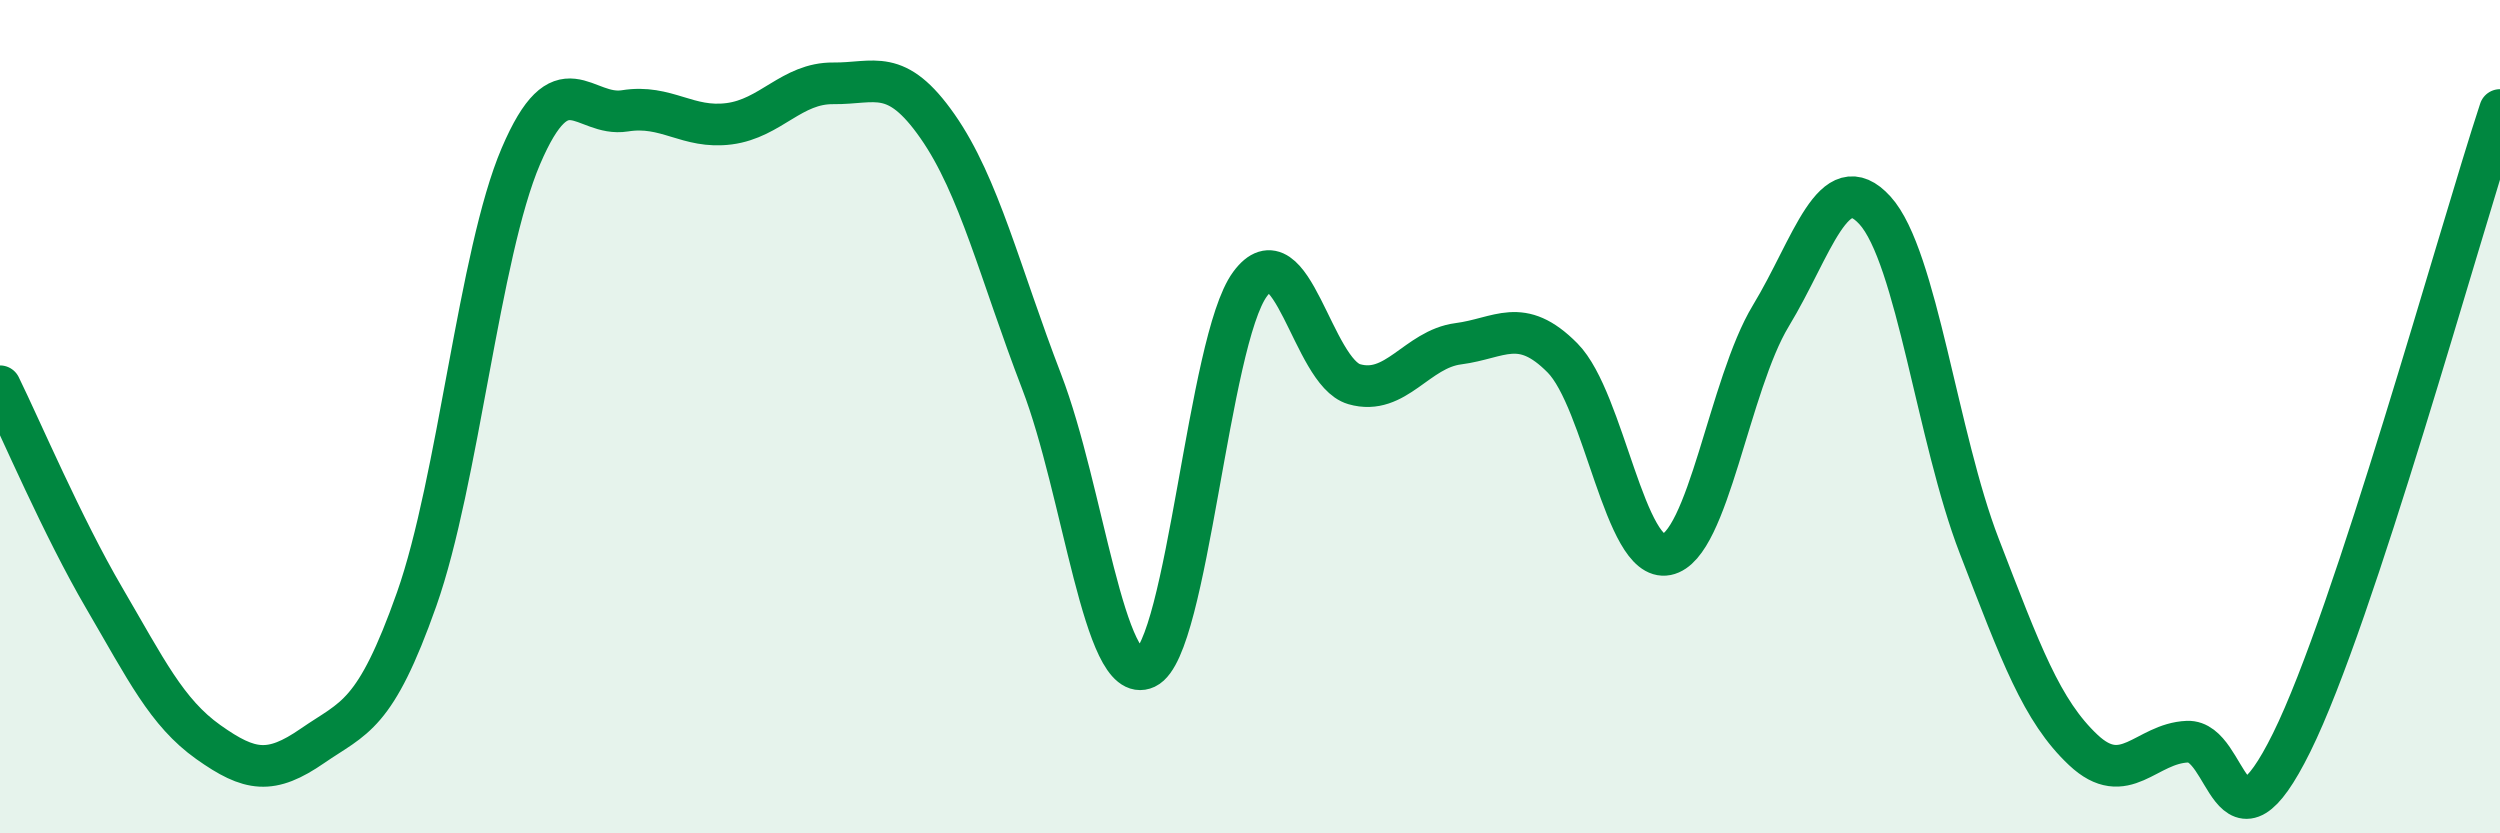
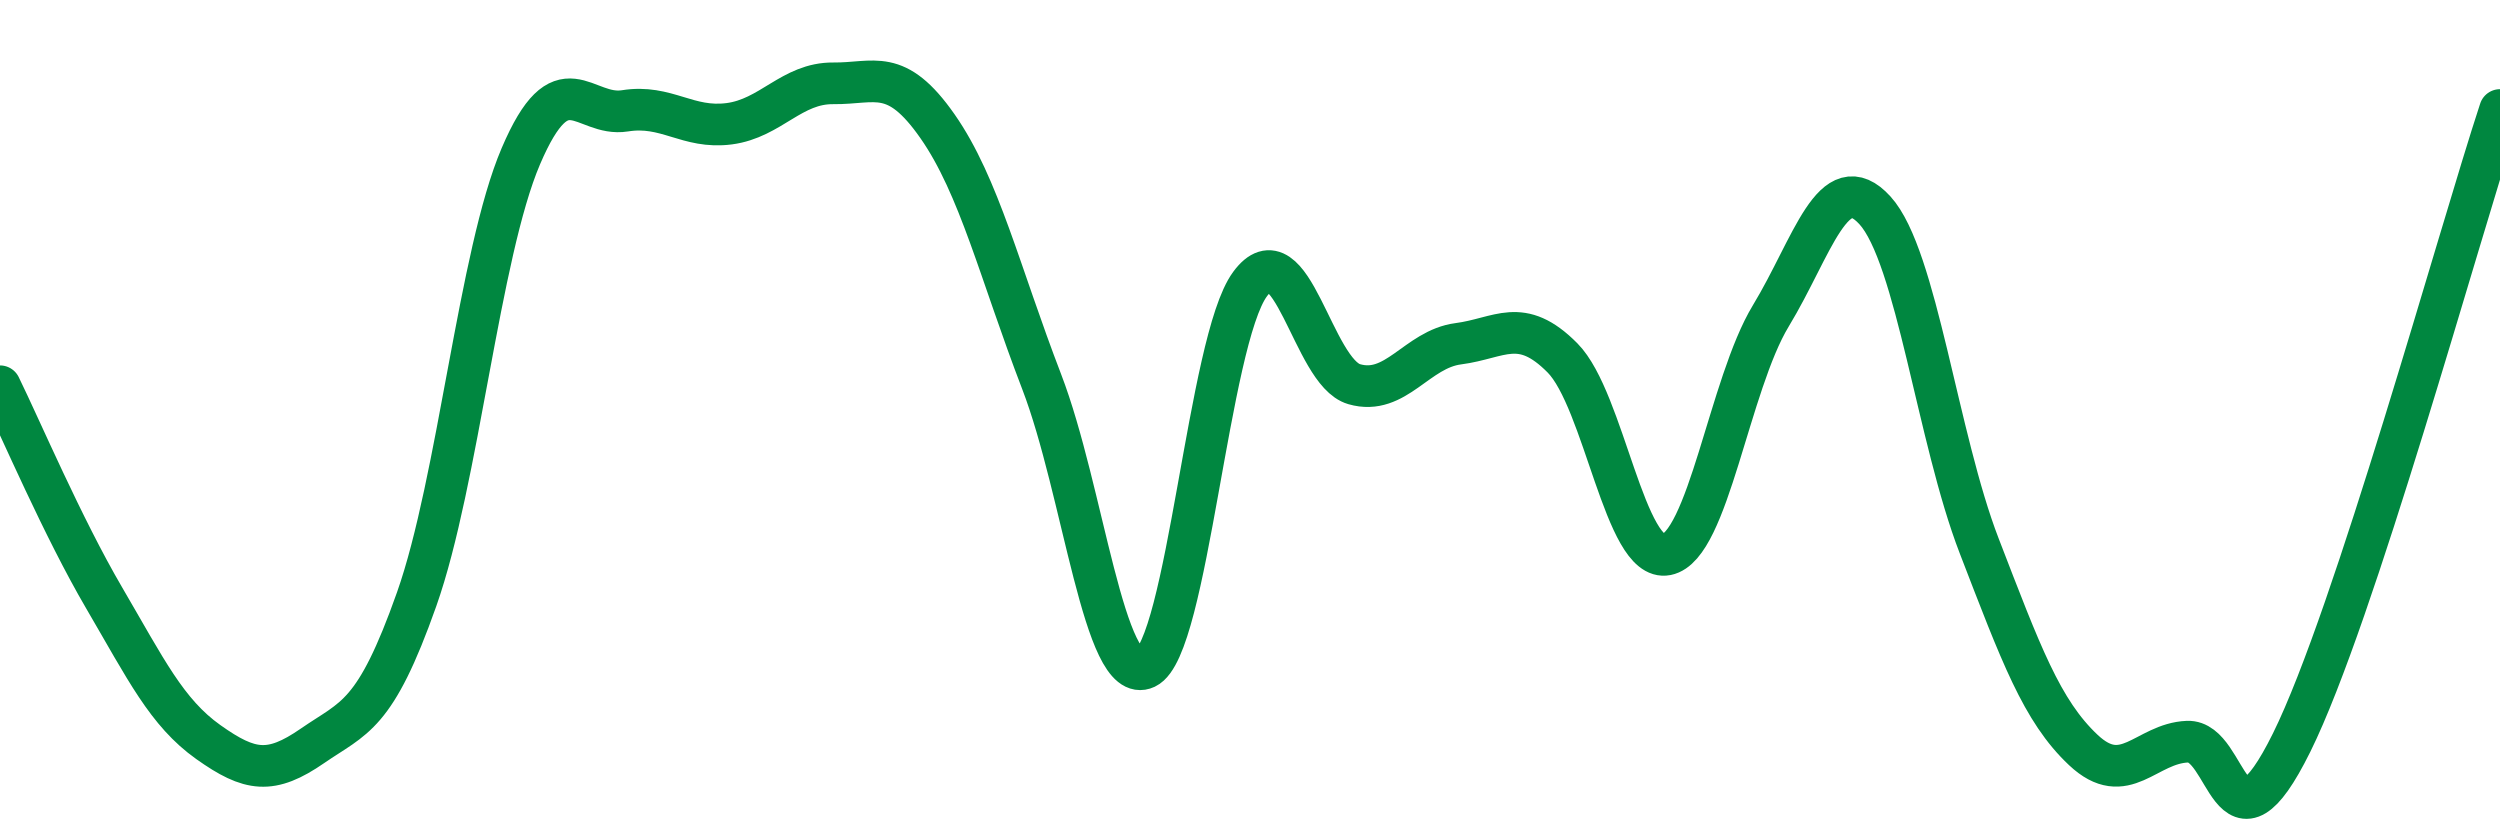
<svg xmlns="http://www.w3.org/2000/svg" width="60" height="20" viewBox="0 0 60 20">
-   <path d="M 0,9.27 C 0.5,10.29 1.5,12.64 2.5,14.35 C 3.5,16.06 4,17.1 5,17.81 C 6,18.52 6.5,18.59 7.5,17.9 C 8.5,17.21 9,17.21 10,14.38 C 11,11.55 11.5,6.09 12.5,3.75 C 13.5,1.41 14,2.82 15,2.66 C 16,2.5 16.5,3.1 17.5,2.97 C 18.5,2.84 19,1.99 20,2 C 21,2.01 21.5,1.6 22.5,3.03 C 23.5,4.46 24,6.56 25,9.16 C 26,11.76 26.5,16.5 27.5,16.03 C 28.5,15.56 29,8.18 30,6.82 C 31,5.46 31.5,8.93 32.5,9.22 C 33.5,9.51 34,8.38 35,8.25 C 36,8.12 36.5,7.58 37.5,8.59 C 38.5,9.6 39,13.51 40,13.31 C 41,13.11 41.5,9.23 42.5,7.58 C 43.5,5.93 44,3.95 45,5.05 C 46,6.15 46.5,10.51 47.5,13.1 C 48.5,15.69 49,17.06 50,18 C 51,18.94 51.5,17.84 52.5,17.8 C 53.5,17.76 53.5,20.85 55,17.82 C 56.5,14.79 59,5.68 60,2.64L60 20L0 20Z" fill="#008740" opacity="0.1" stroke-linecap="round" stroke-linejoin="round" />
  <path d="M 0,9.27 C 0.5,10.29 1.5,12.64 2.5,14.35 C 3.5,16.06 4,17.1 5,17.81 C 6,18.52 6.5,18.59 7.5,17.9 C 8.5,17.21 9,17.21 10,14.38 C 11,11.55 11.5,6.09 12.5,3.75 C 13.5,1.41 14,2.82 15,2.66 C 16,2.5 16.5,3.1 17.5,2.97 C 18.5,2.84 19,1.99 20,2 C 21,2.01 21.5,1.6 22.5,3.03 C 23.5,4.46 24,6.56 25,9.16 C 26,11.76 26.5,16.5 27.5,16.03 C 28.5,15.56 29,8.18 30,6.82 C 31,5.46 31.5,8.93 32.5,9.22 C 33.5,9.51 34,8.38 35,8.25 C 36,8.12 36.5,7.58 37.5,8.59 C 38.5,9.6 39,13.51 40,13.31 C 41,13.11 41.5,9.23 42.5,7.58 C 43.5,5.93 44,3.95 45,5.05 C 46,6.15 46.5,10.51 47.5,13.1 C 48.5,15.69 49,17.06 50,18 C 51,18.94 51.5,17.84 52.5,17.8 C 53.5,17.76 53.5,20.85 55,17.82 C 56.5,14.79 59,5.68 60,2.64" stroke="#008740" stroke-width="1" fill="none" stroke-linecap="round" stroke-linejoin="round" />
</svg>